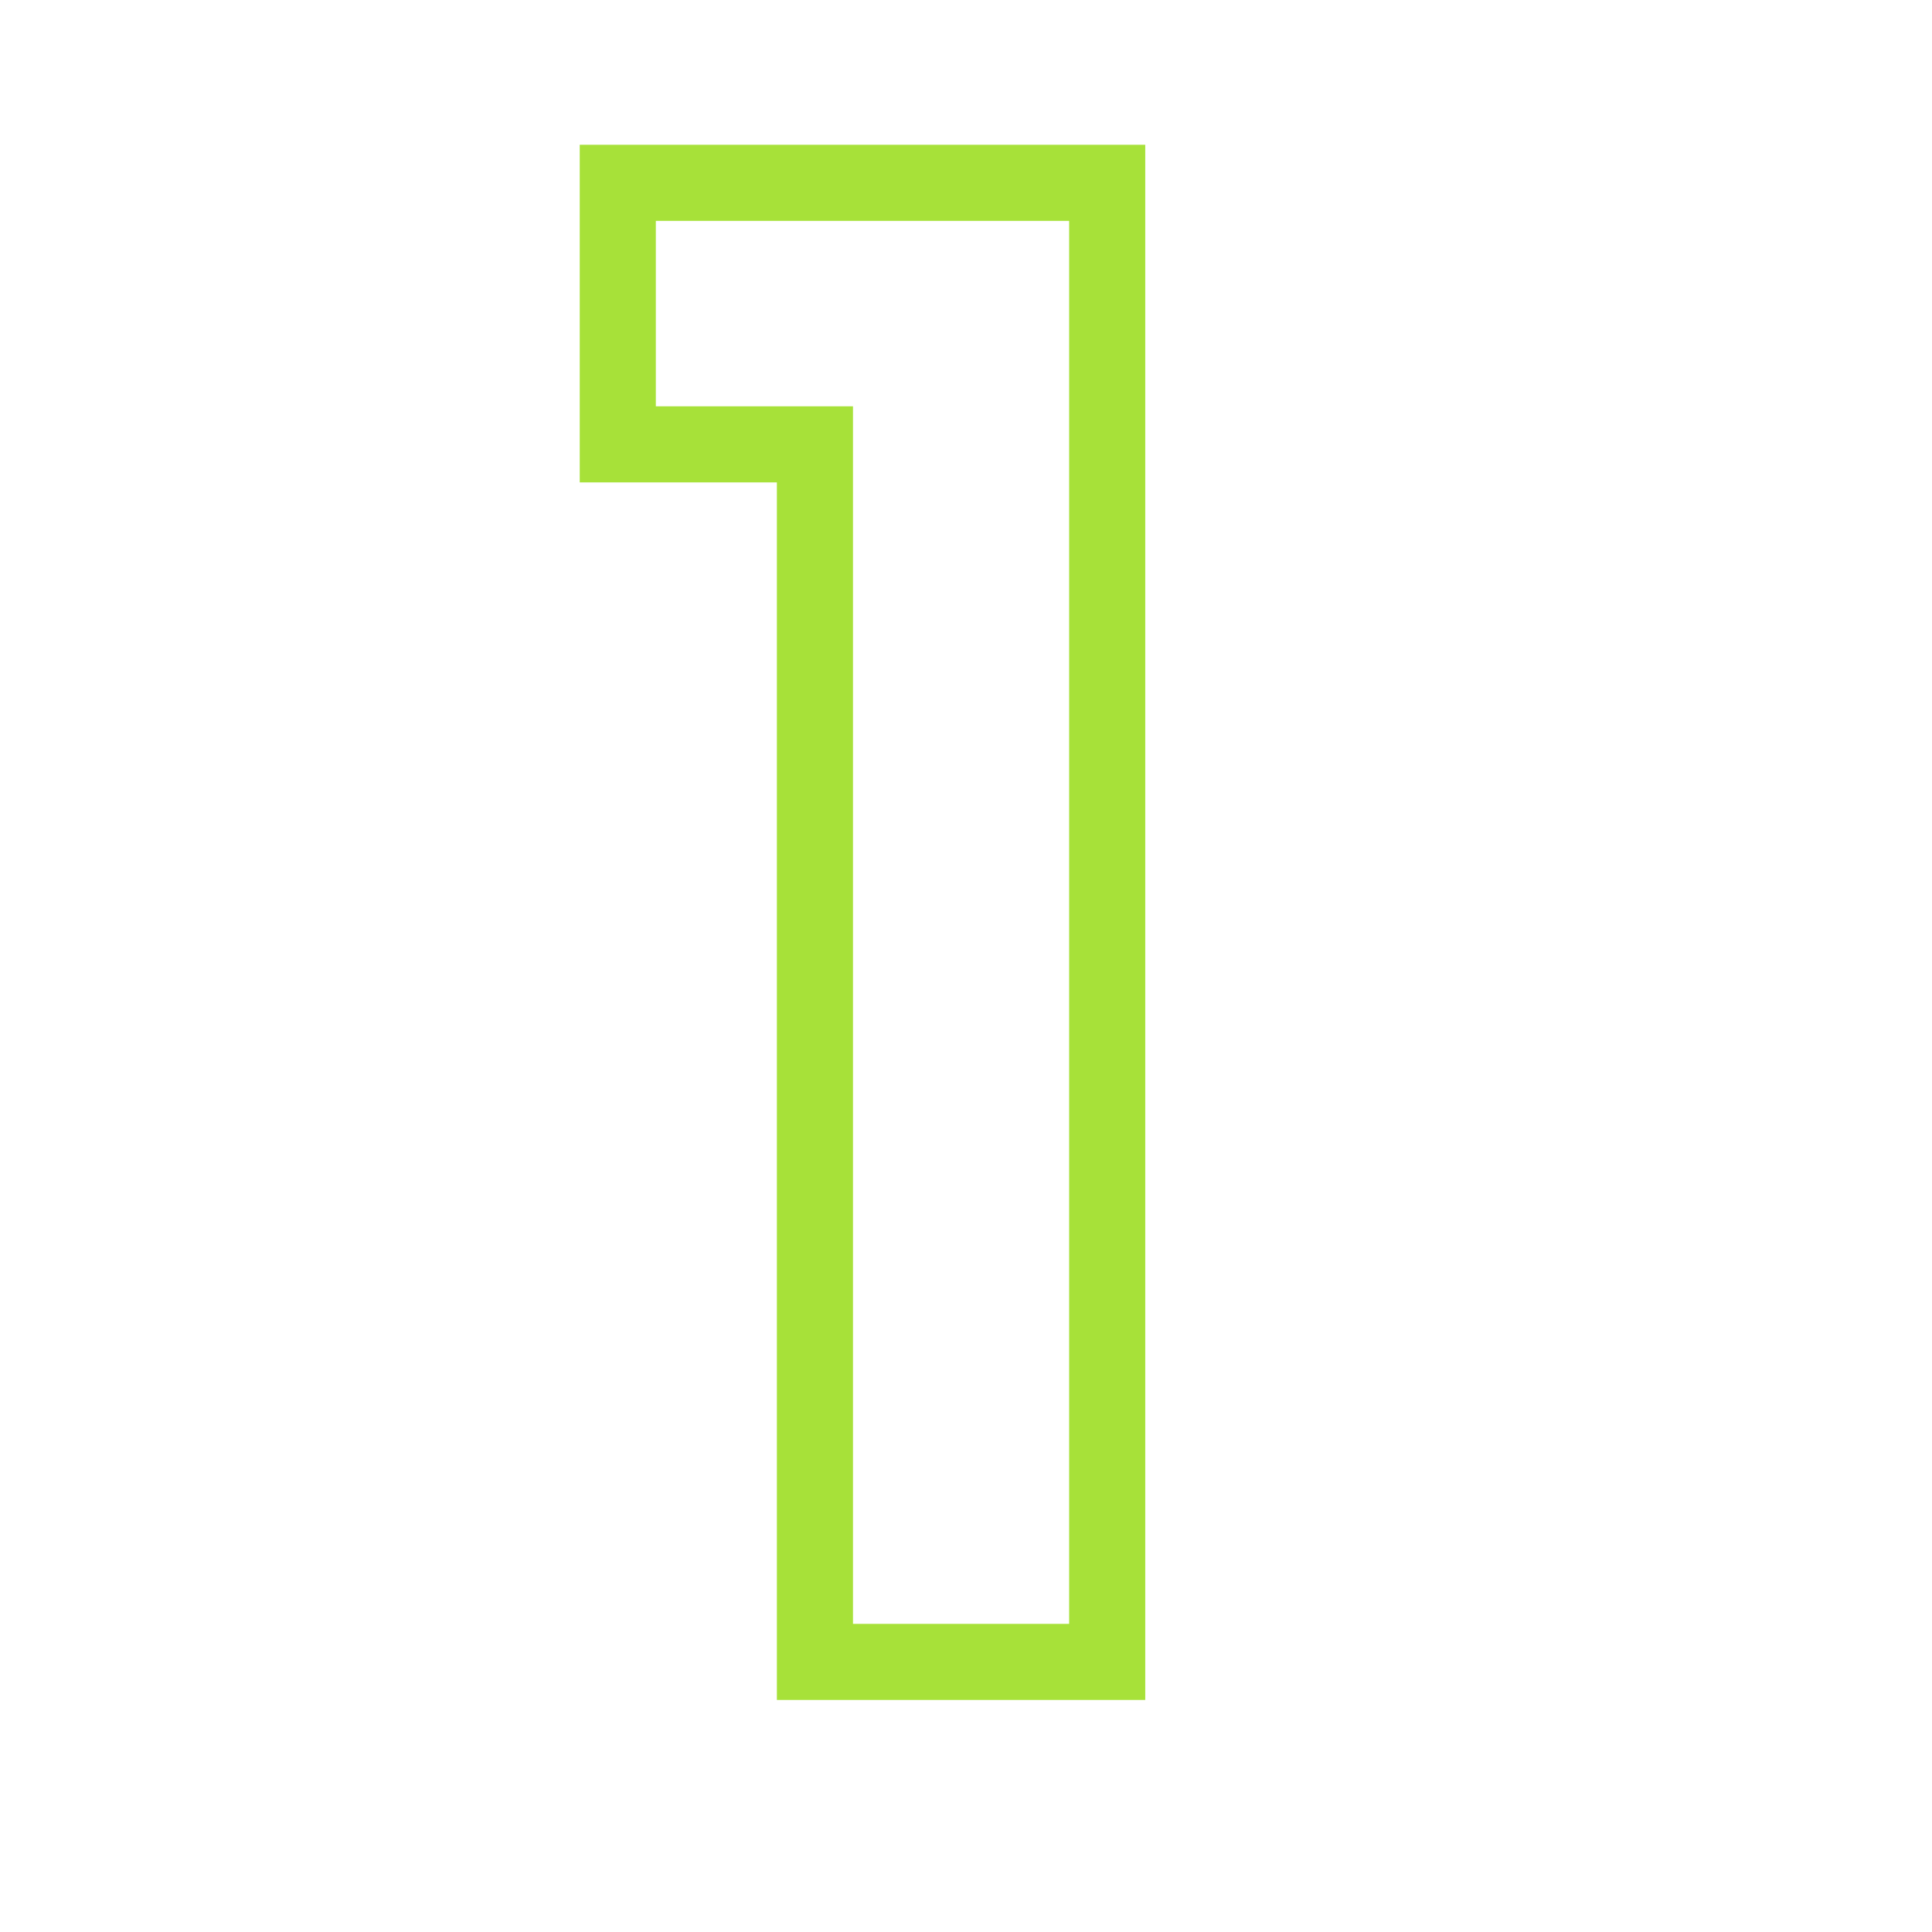
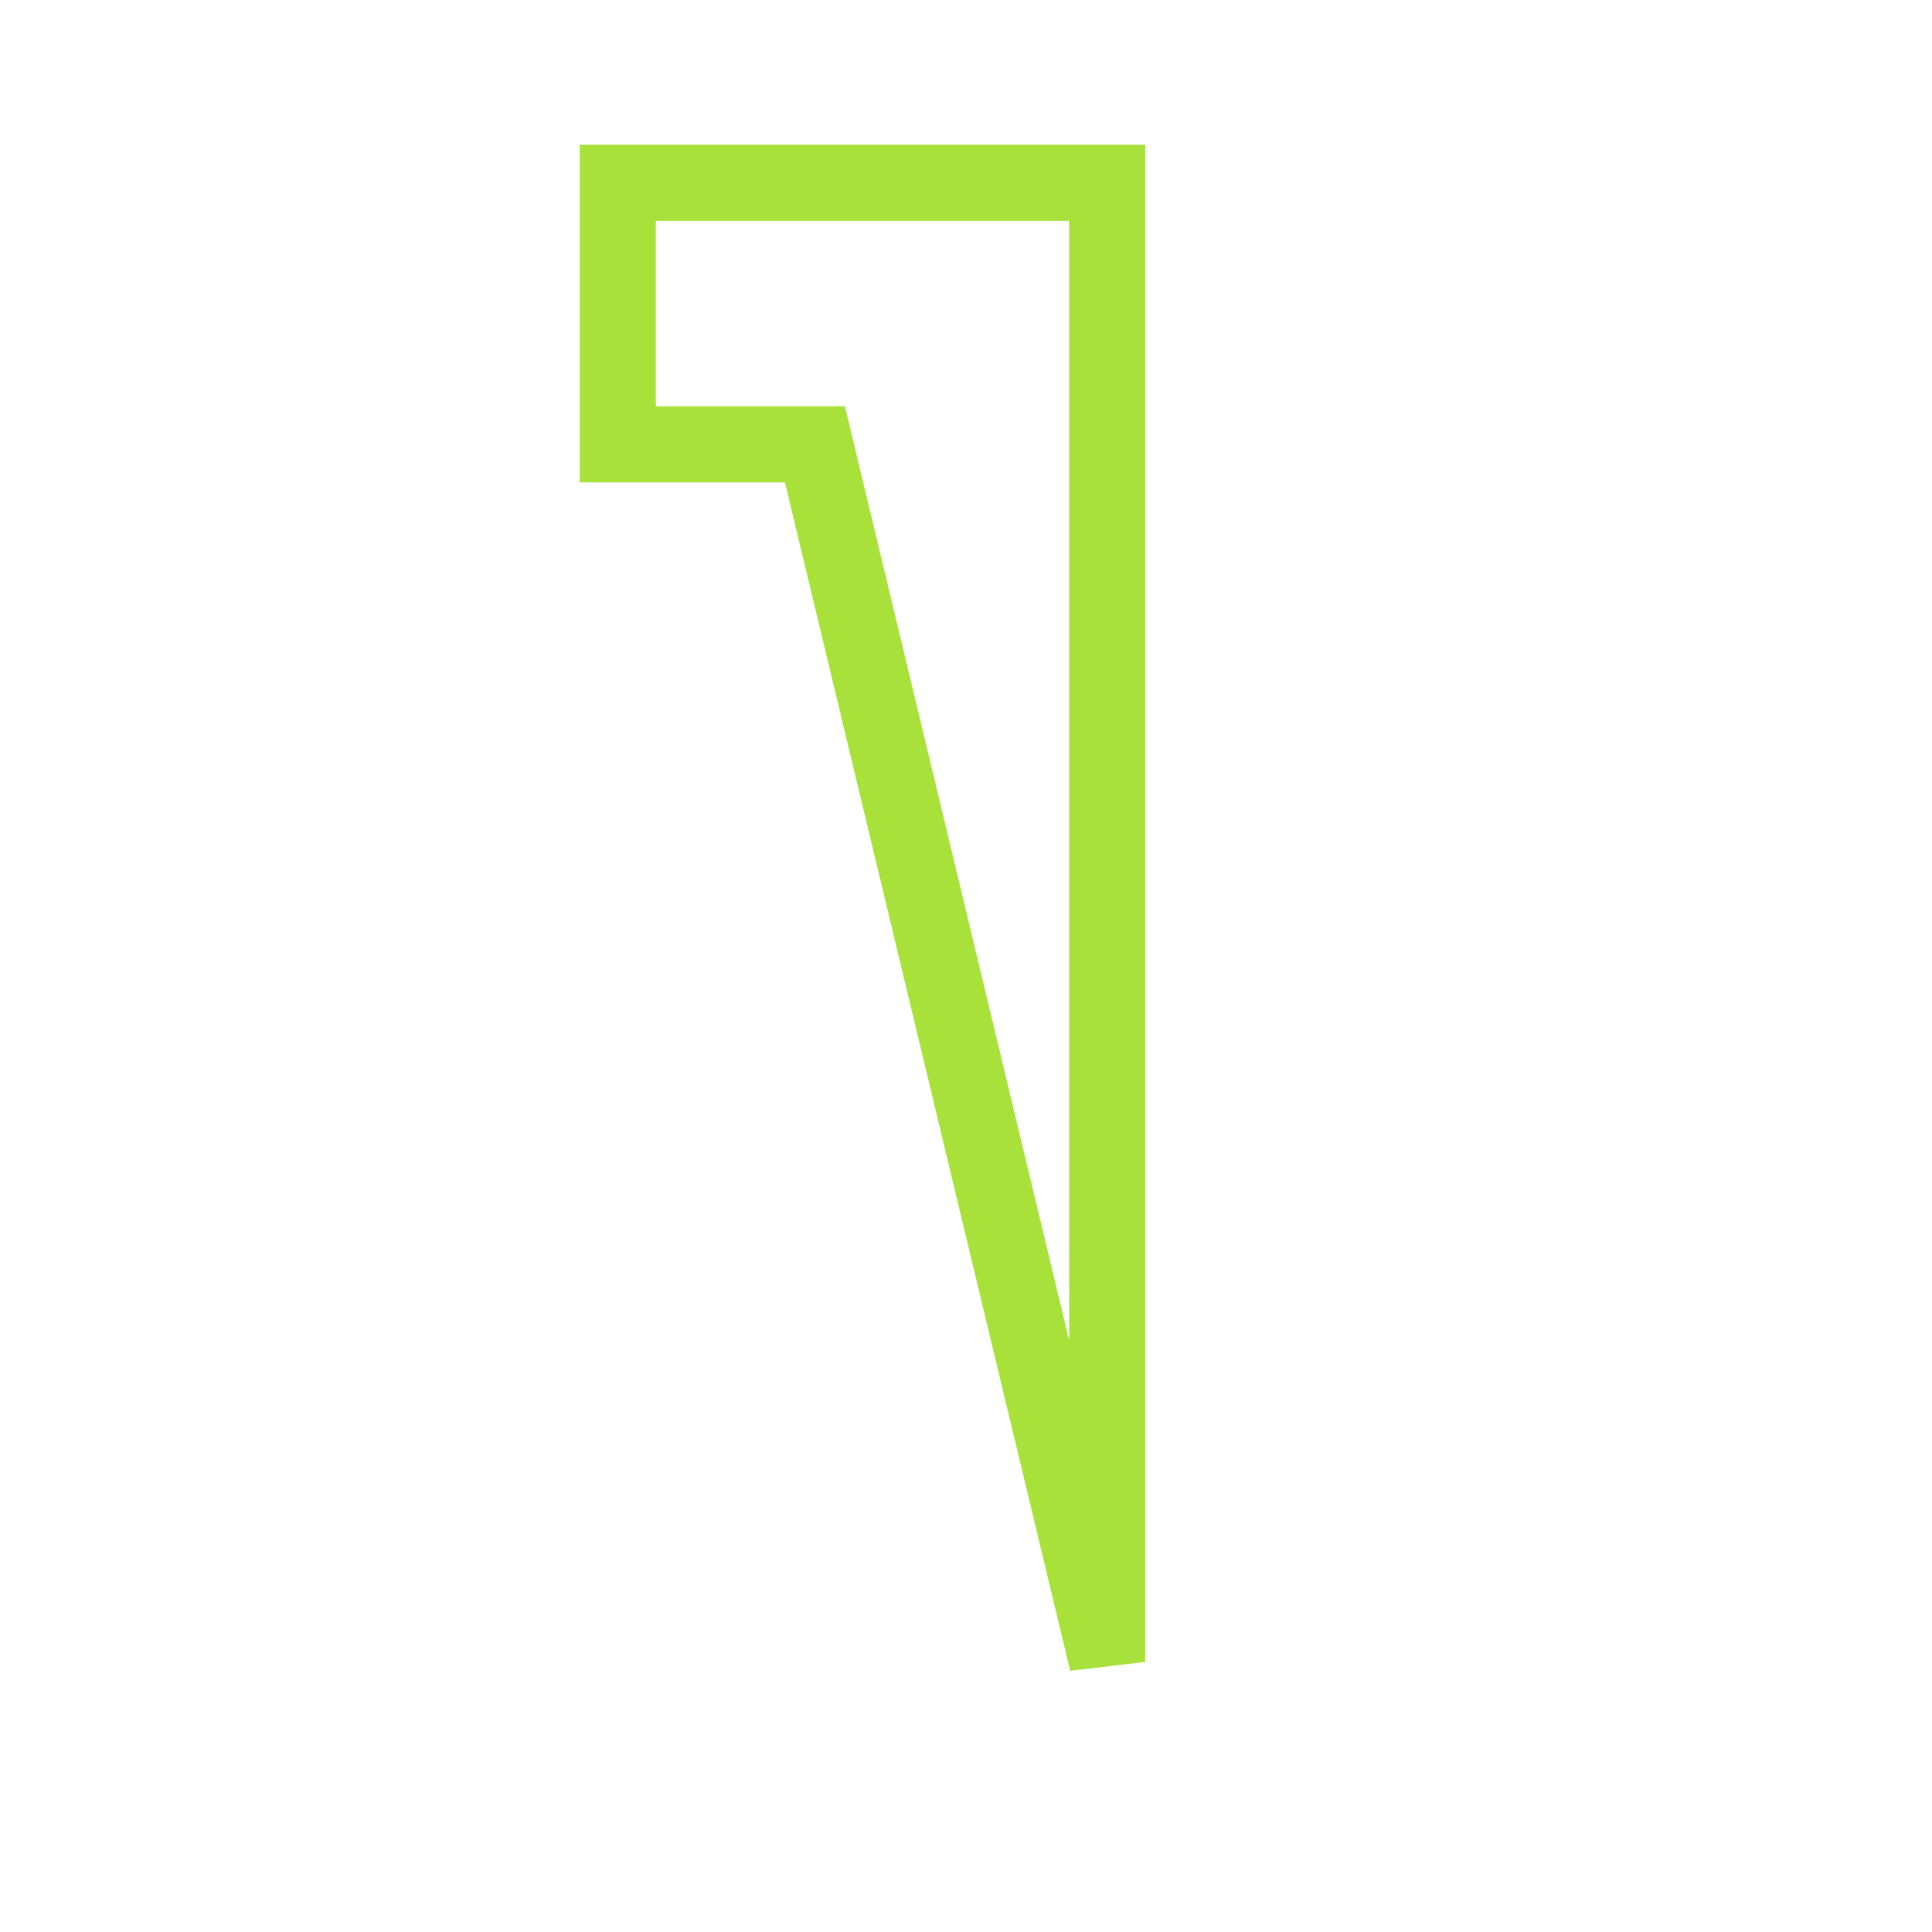
<svg xmlns="http://www.w3.org/2000/svg" width="1080" zoomAndPan="magnify" viewBox="0 0 810 810" height="1080" preserveAspectRatio="xMidYMid meet" version="1.0">
-   <path stroke-linecap="butt" transform="matrix(7.885, 0, 0, 7.885, 228.483, -91.736)" fill="none" stroke-linejoin="miter" d="M 3.871 35.261 L 3.871 21.355 L 29.894 21.355 L 29.894 100 L 14.354 100 L 14.354 35.261 Z M 3.871 35.261 " stroke="#a7e139" stroke-width="4.046" stroke-opacity="1" stroke-miterlimit="4" />
+   <path stroke-linecap="butt" transform="matrix(7.885, 0, 0, 7.885, 228.483, -91.736)" fill="none" stroke-linejoin="miter" d="M 3.871 35.261 L 3.871 21.355 L 29.894 21.355 L 29.894 100 L 14.354 35.261 Z M 3.871 35.261 " stroke="#a7e139" stroke-width="4.046" stroke-opacity="1" stroke-miterlimit="4" />
</svg>